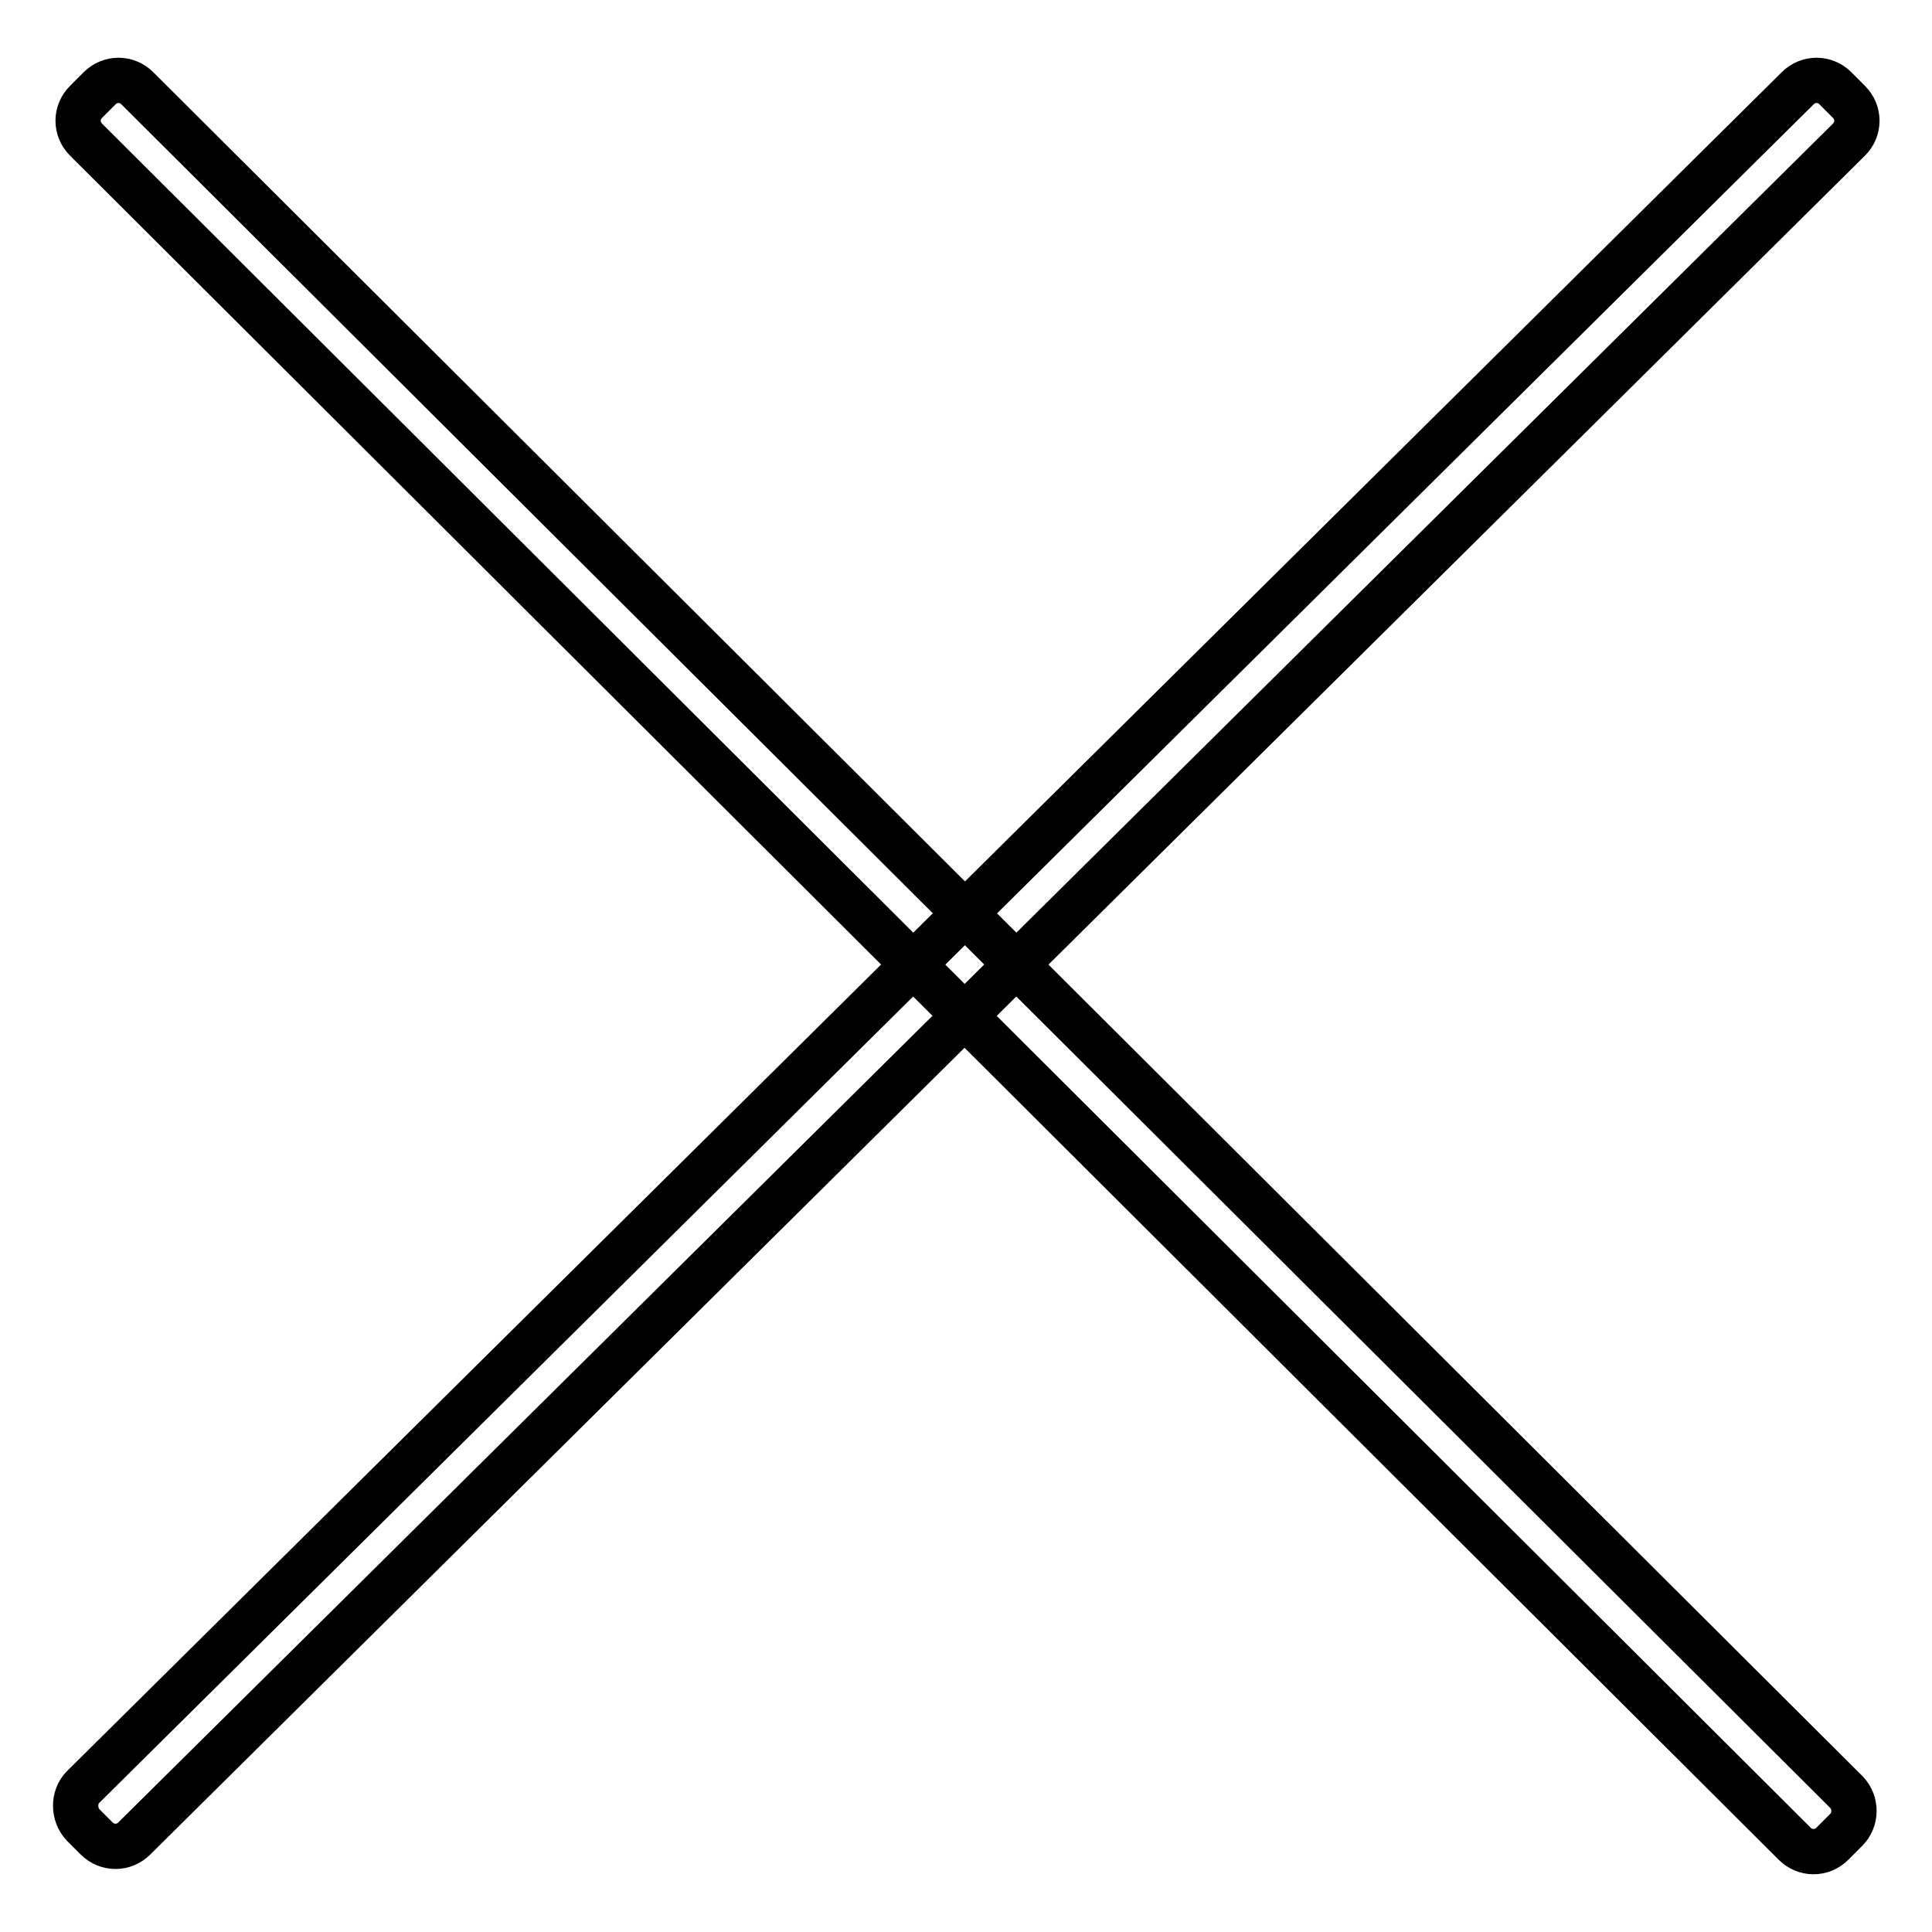
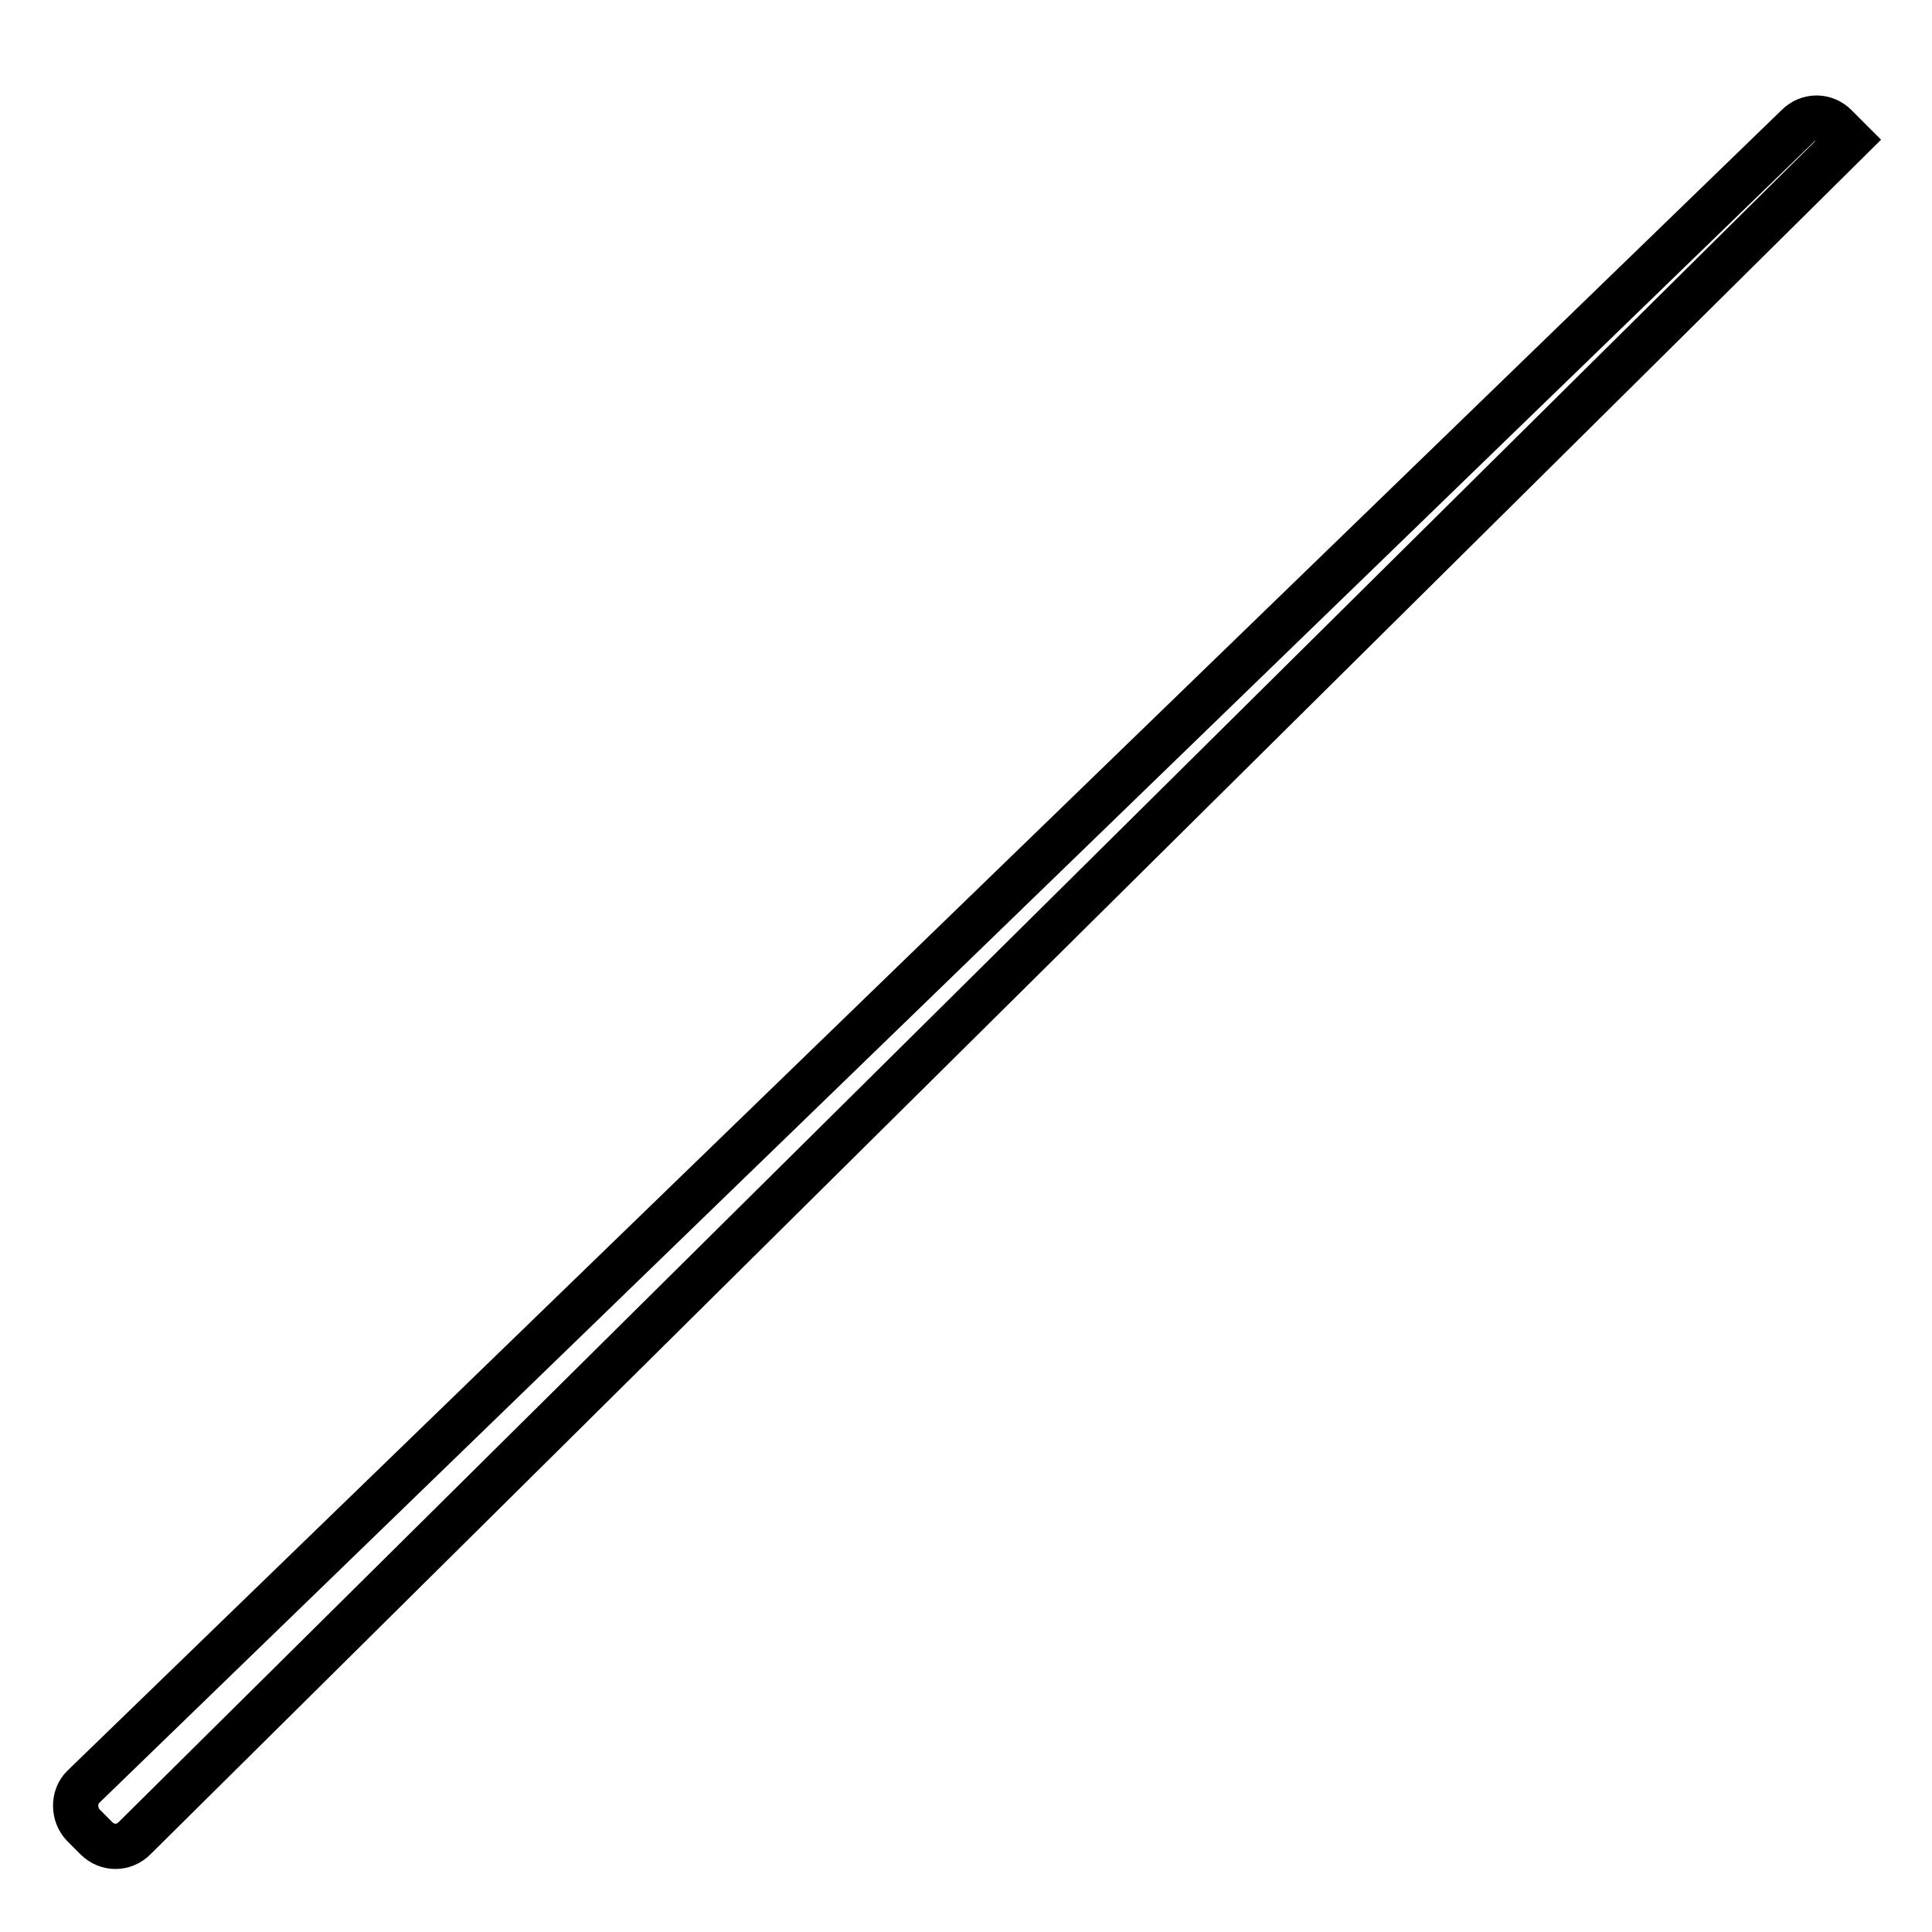
<svg xmlns="http://www.w3.org/2000/svg" version="1.1" x="0px" y="0px" viewBox="0 0 256 256" enable-background="new 0 0 256 256" xml:space="preserve">
  <g>
    <g>
-       <path stroke-width="6" fill-opacity="0" stroke="#000000" d="M244.6,242.5l-1.8,1.8c-1.4,1.4-3.6,1.4-5,0L11.4,18.5c-1.4-1.4-1.4-3.6,0-5l1.8-1.8c1.4-1.4,3.6-1.4,5,0l226.5,225.8C246,238.9,246,241.1,244.6,242.5z" />
-       <path stroke-width="6" fill-opacity="0" stroke="#000000" d="M11,241.8l1.8,1.8c1.4,1.4,3.6,1.4,5,0L245,18.5c1.4-1.4,1.4-3.6,0-5l-1.8-1.8c-1.4-1.4-3.6-1.4-5,0L11,236.8C9.7,238.1,9.7,240.4,11,241.8z" />
+       <path stroke-width="6" fill-opacity="0" stroke="#000000" d="M11,241.8l1.8,1.8c1.4,1.4,3.6,1.4,5,0L245,18.5l-1.8-1.8c-1.4-1.4-3.6-1.4-5,0L11,236.8C9.7,238.1,9.7,240.4,11,241.8z" />
    </g>
  </g>
</svg>